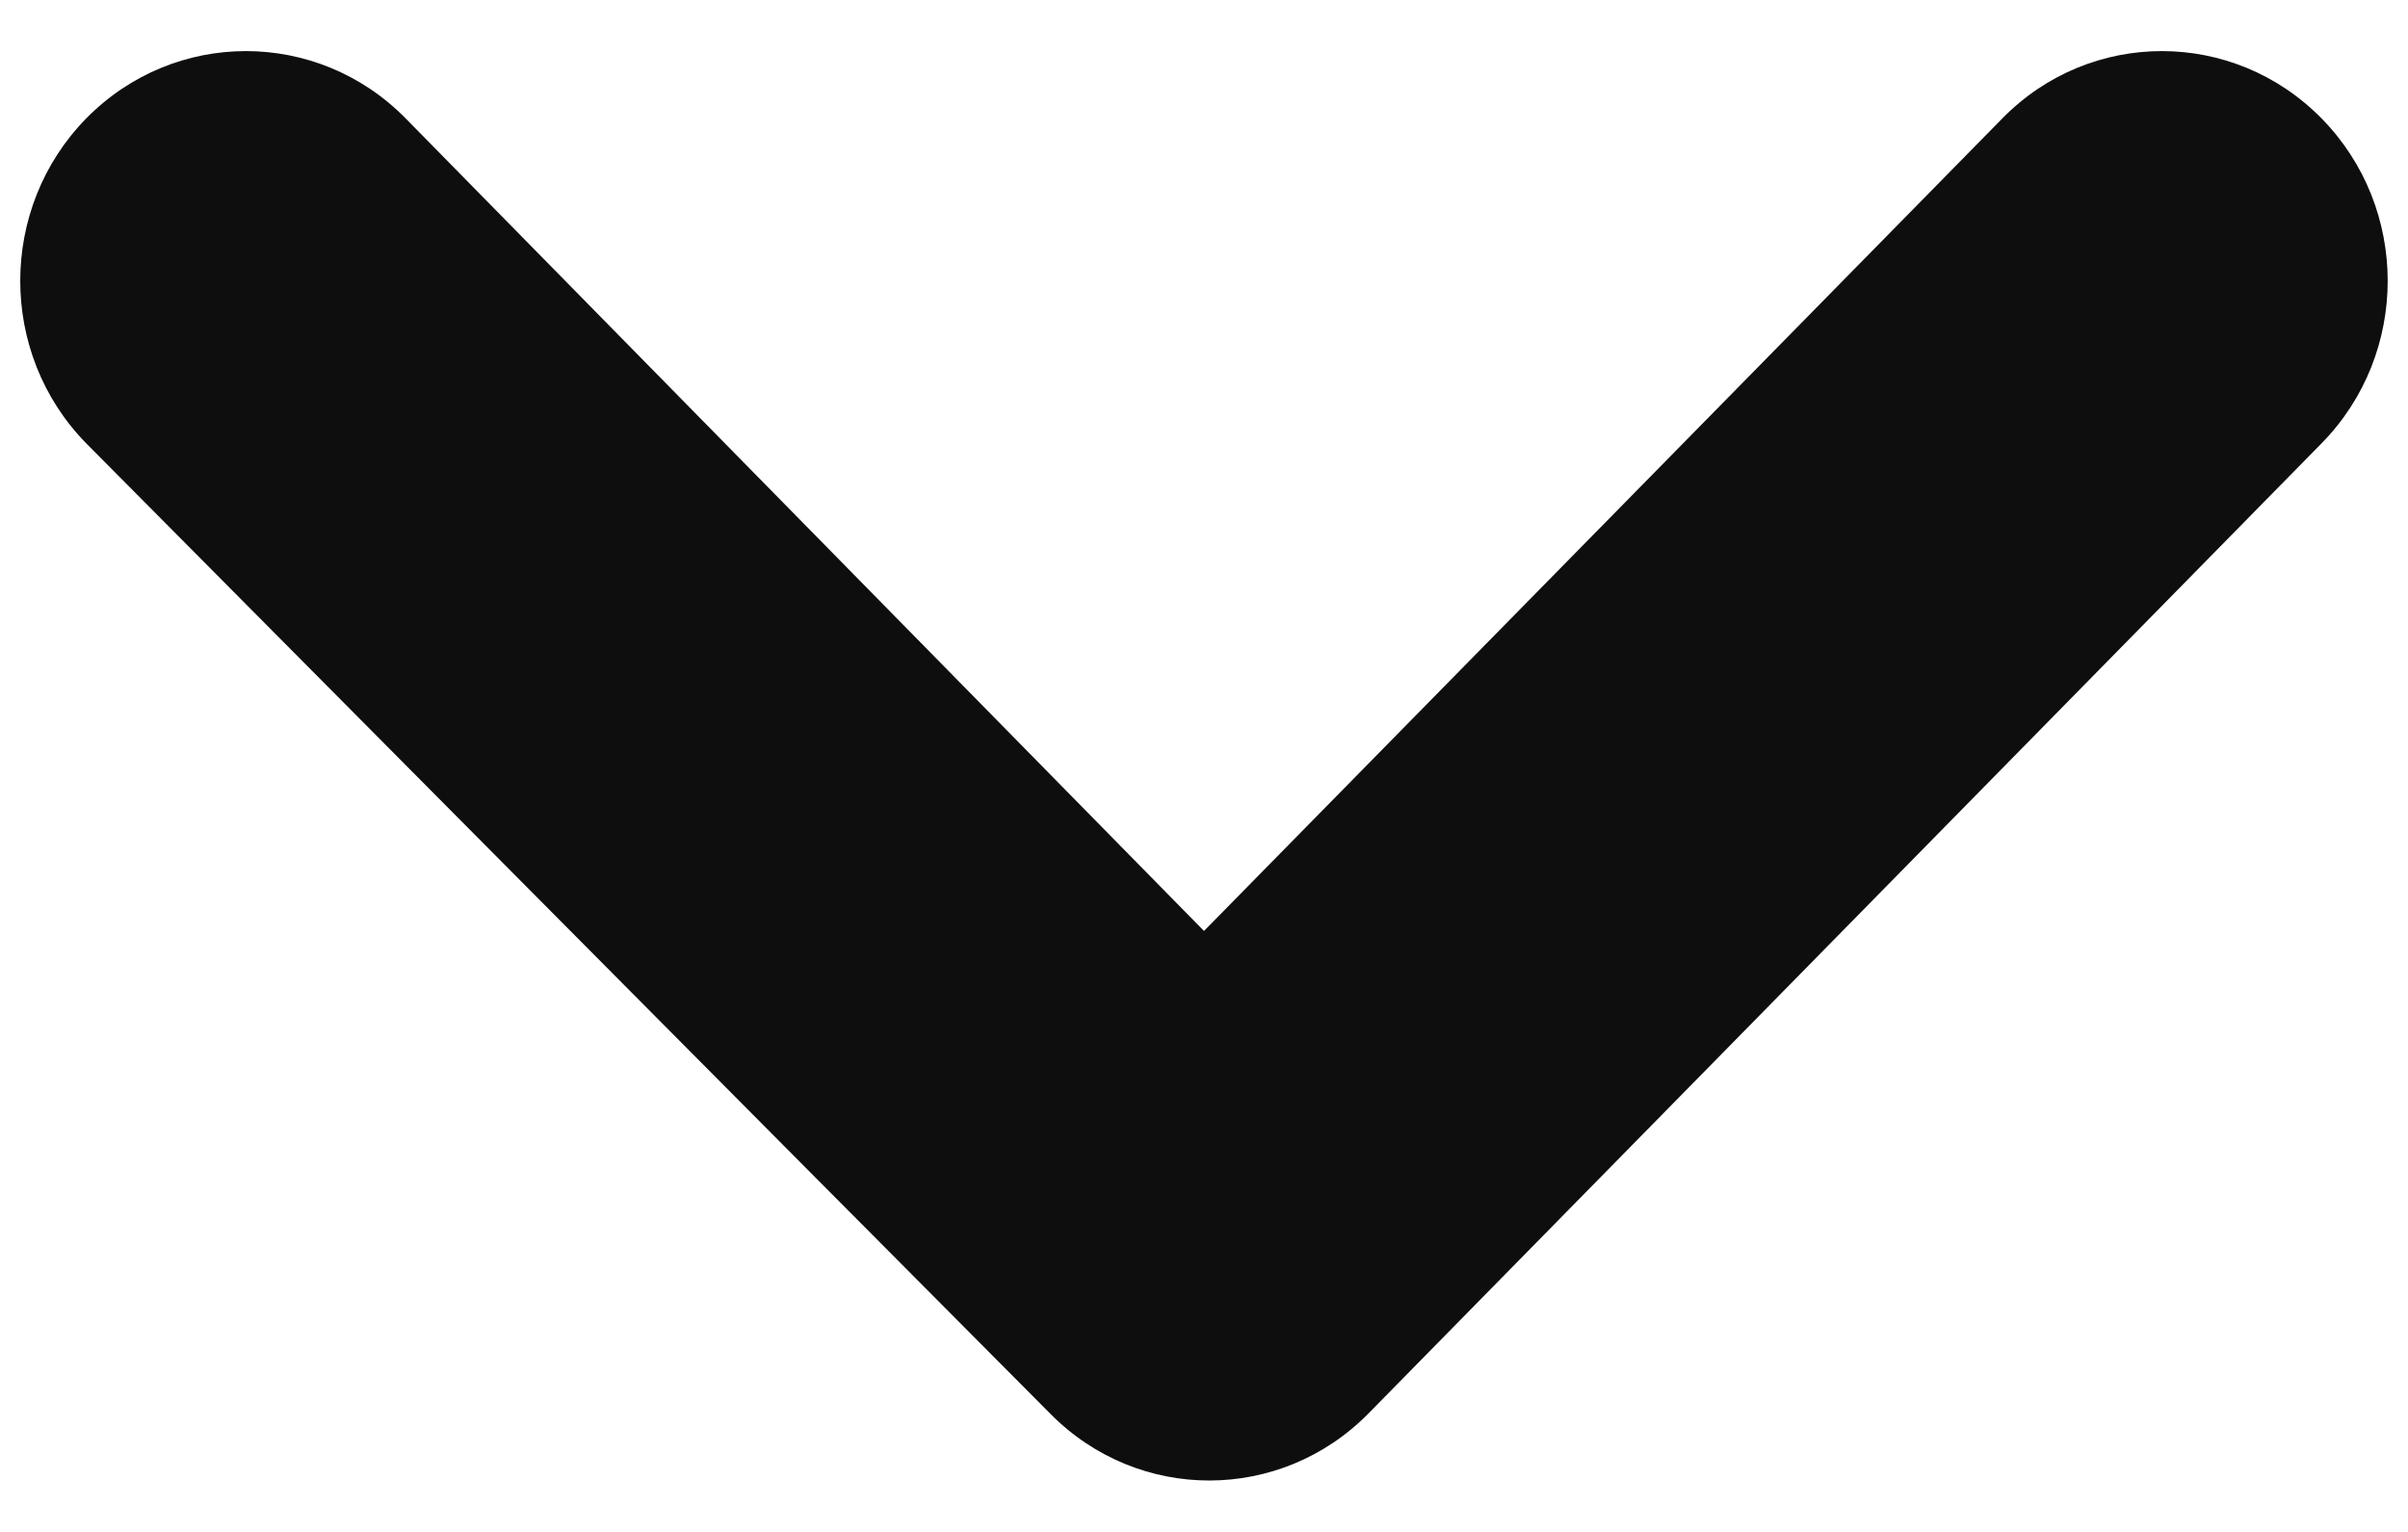
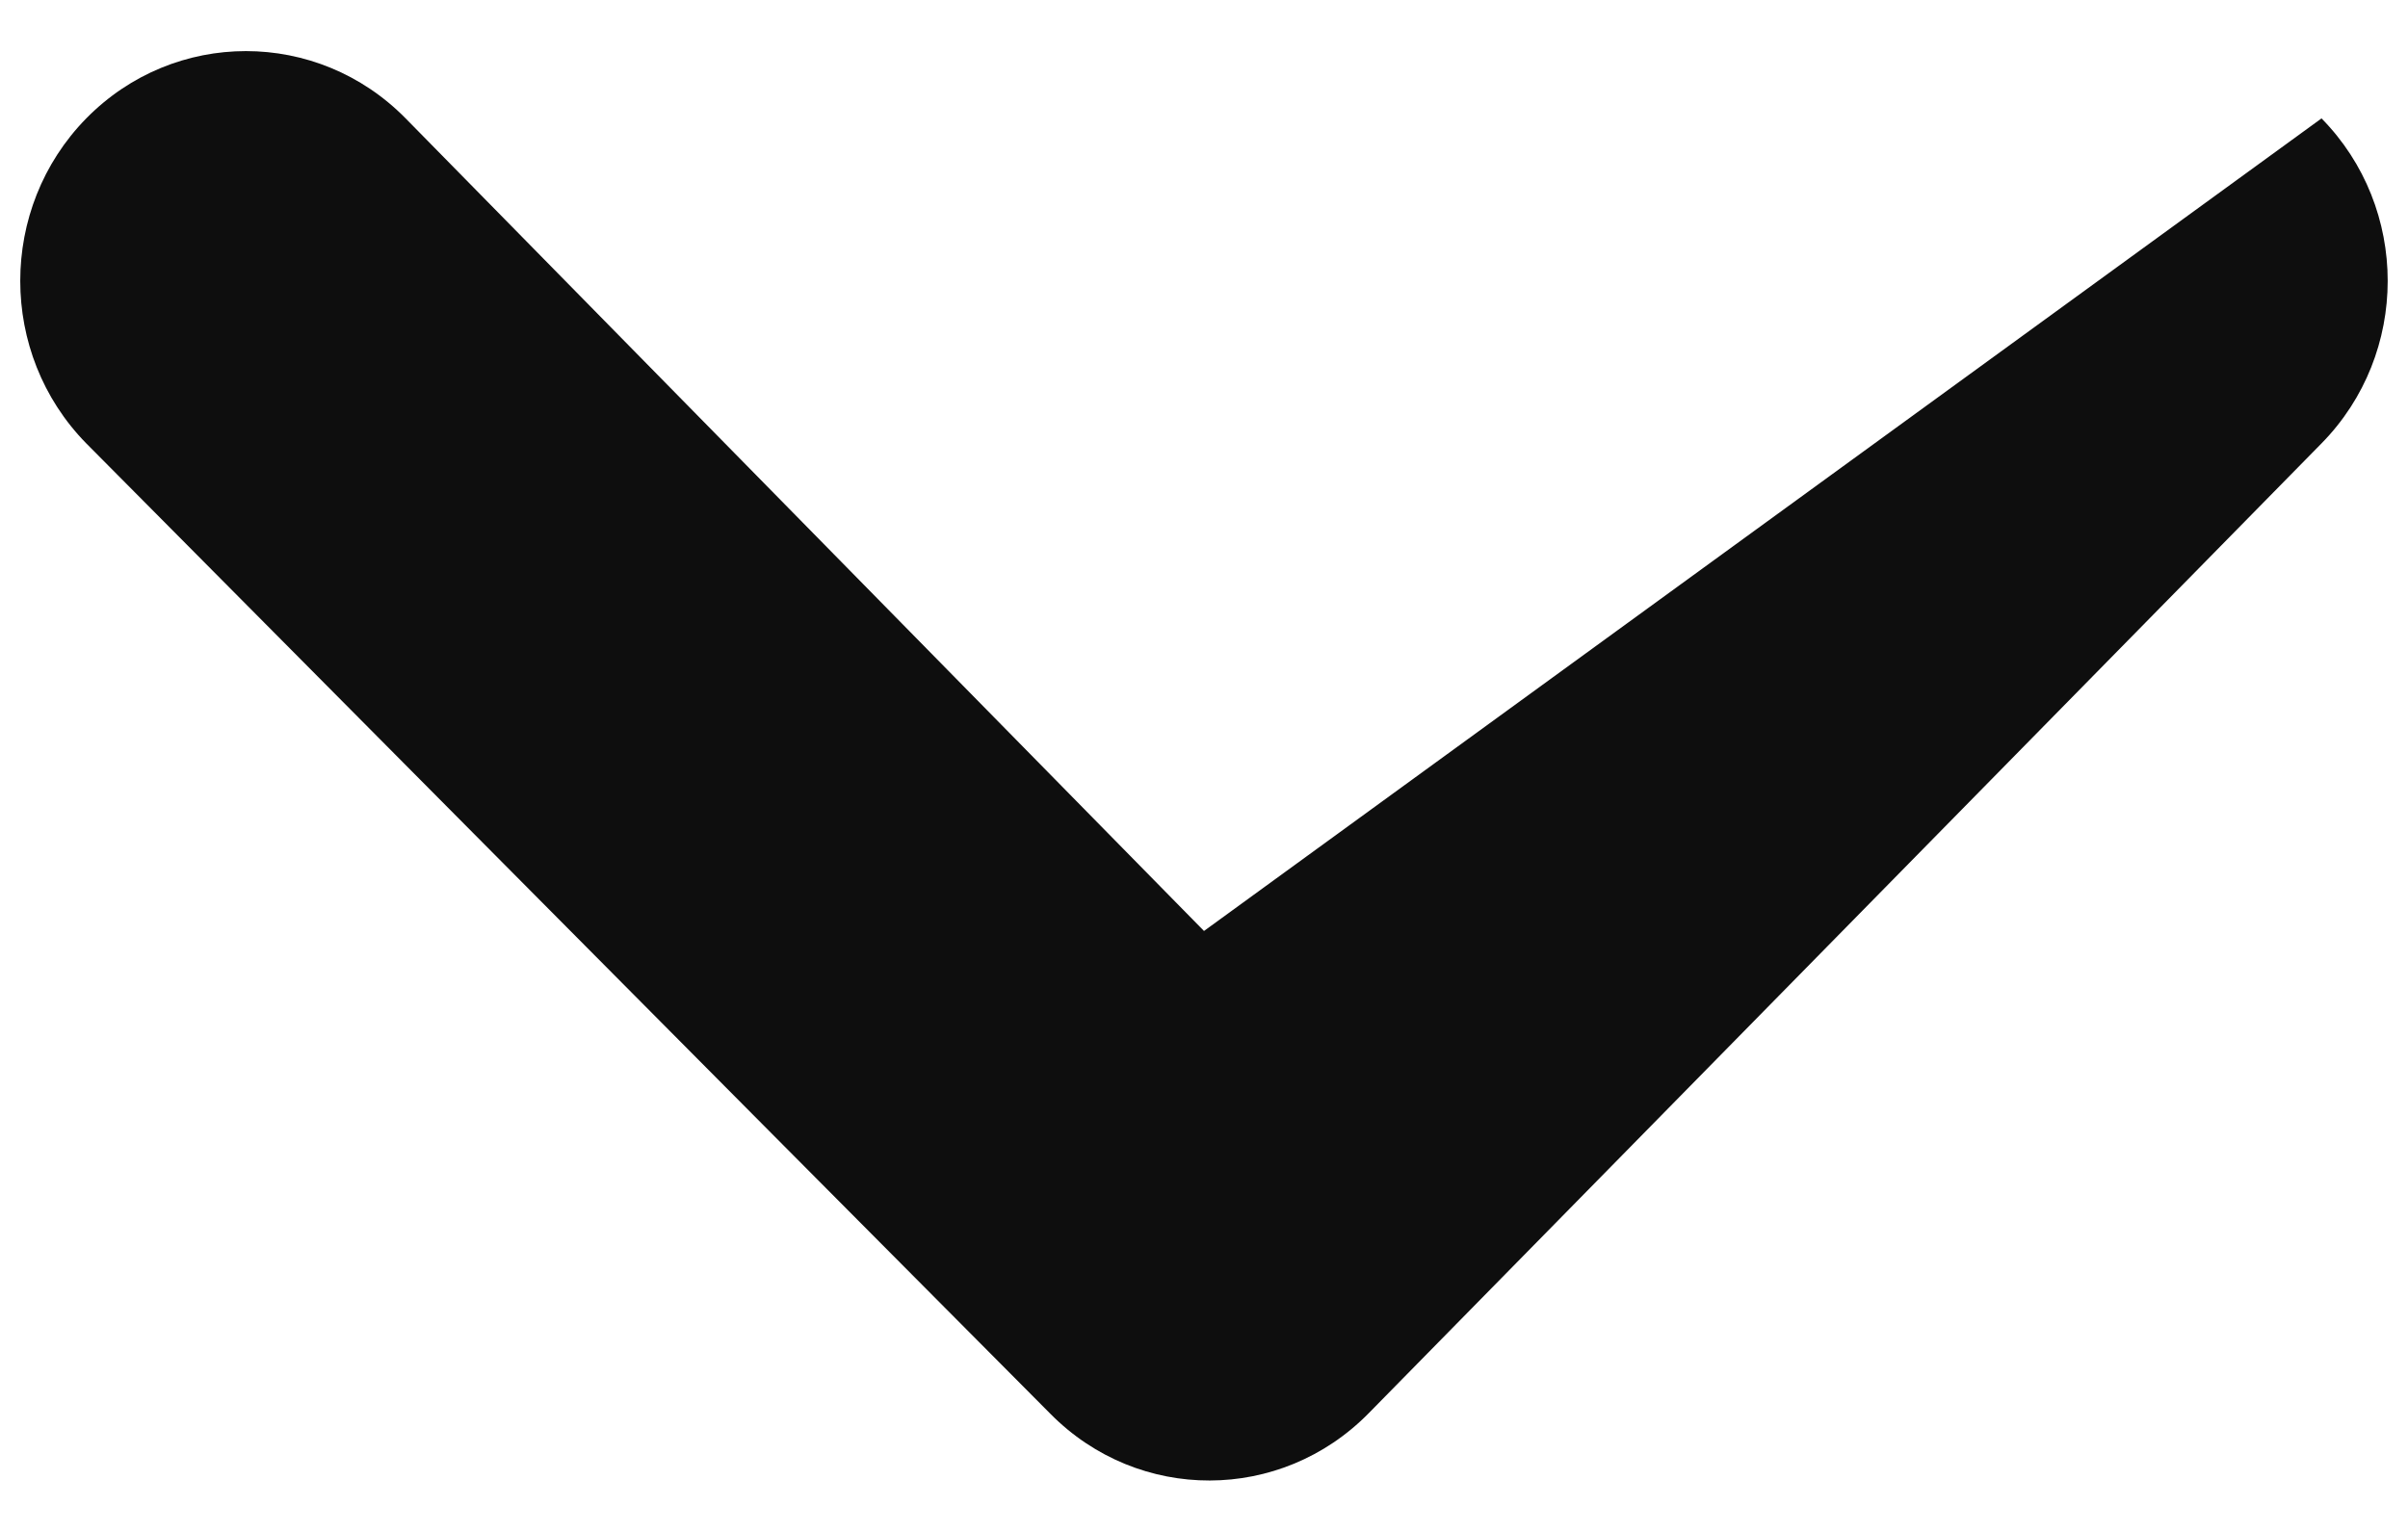
<svg xmlns="http://www.w3.org/2000/svg" width="11px" height="7px" viewBox="0 0 11 7" version="1.1">
  <title>np_down-chevron_613789_000000 copy 3</title>
  <desc>Created with Sketch.</desc>
  <defs />
  <g id="Page-1" stroke="none" stroke-width="1" fill="none" fill-rule="evenodd" opacity="0.945">
    <g id="2-Taste" transform="translate(-610, -1656)" fill-rule="nonzero" fill="#000000">
      <g id="Group-21" transform="translate(369, 1261)">
        <g id="Group-15">
          <g id="np_down-chevron_613789_000000-copy-3" transform="translate(246.5, 398.5) scale(-1, 1) translate(-246.5, -398.5) translate(241, 395)">
-             <path d="M6.201,6.461 C5.798,6.868 5.149,6.866 4.748,6.458 C3.344,5.028 0.395,2.026 0.395,2.026 C-0.008,1.616 -0.008,0.951 0.395,0.541 C0.798,0.131 1.451,0.131 1.853,0.541 L5.5,4.254 L9.147,0.541 C9.55,0.131 10.203,0.131 10.606,0.541 C11.008,0.951 11.008,1.616 10.606,2.026 C10.606,2.026 7.619,5.036 6.201,6.461 L6.201,6.461 Z" id="Shape" />
+             <path d="M6.201,6.461 C5.798,6.868 5.149,6.866 4.748,6.458 C3.344,5.028 0.395,2.026 0.395,2.026 C-0.008,1.616 -0.008,0.951 0.395,0.541 L5.5,4.254 L9.147,0.541 C9.55,0.131 10.203,0.131 10.606,0.541 C11.008,0.951 11.008,1.616 10.606,2.026 C10.606,2.026 7.619,5.036 6.201,6.461 L6.201,6.461 Z" id="Shape" />
          </g>
        </g>
      </g>
    </g>
  </g>
</svg>